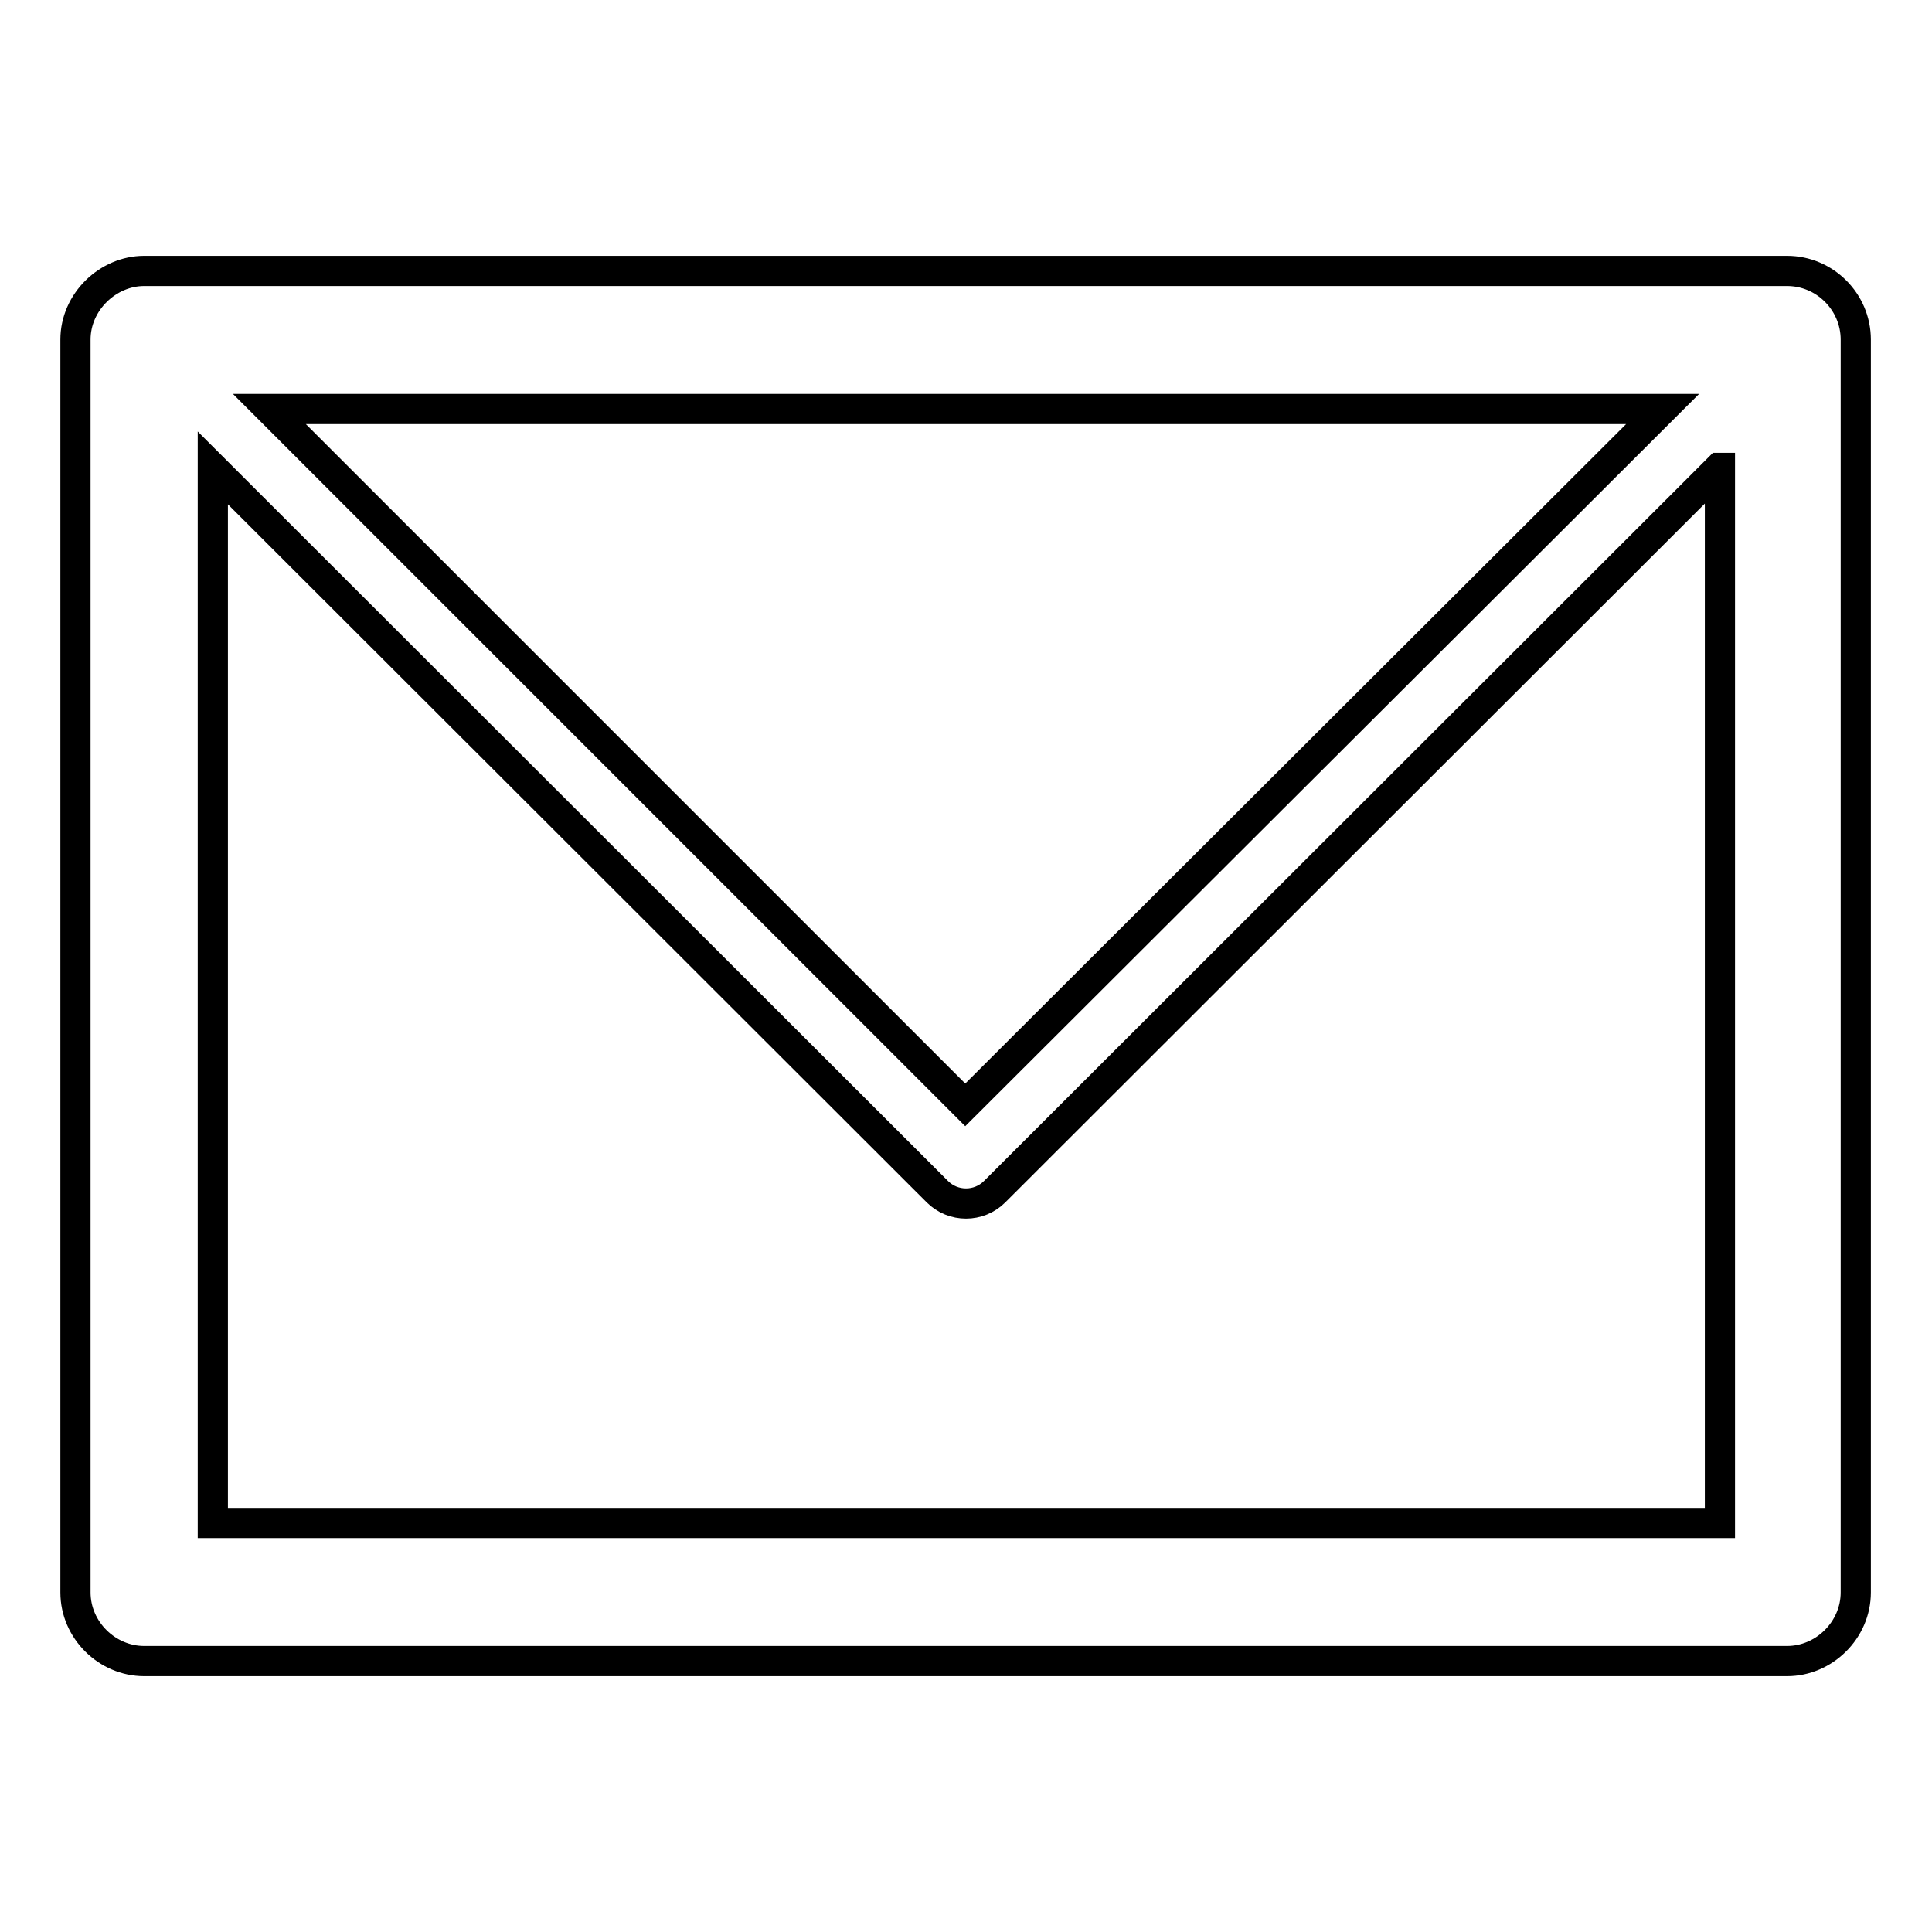
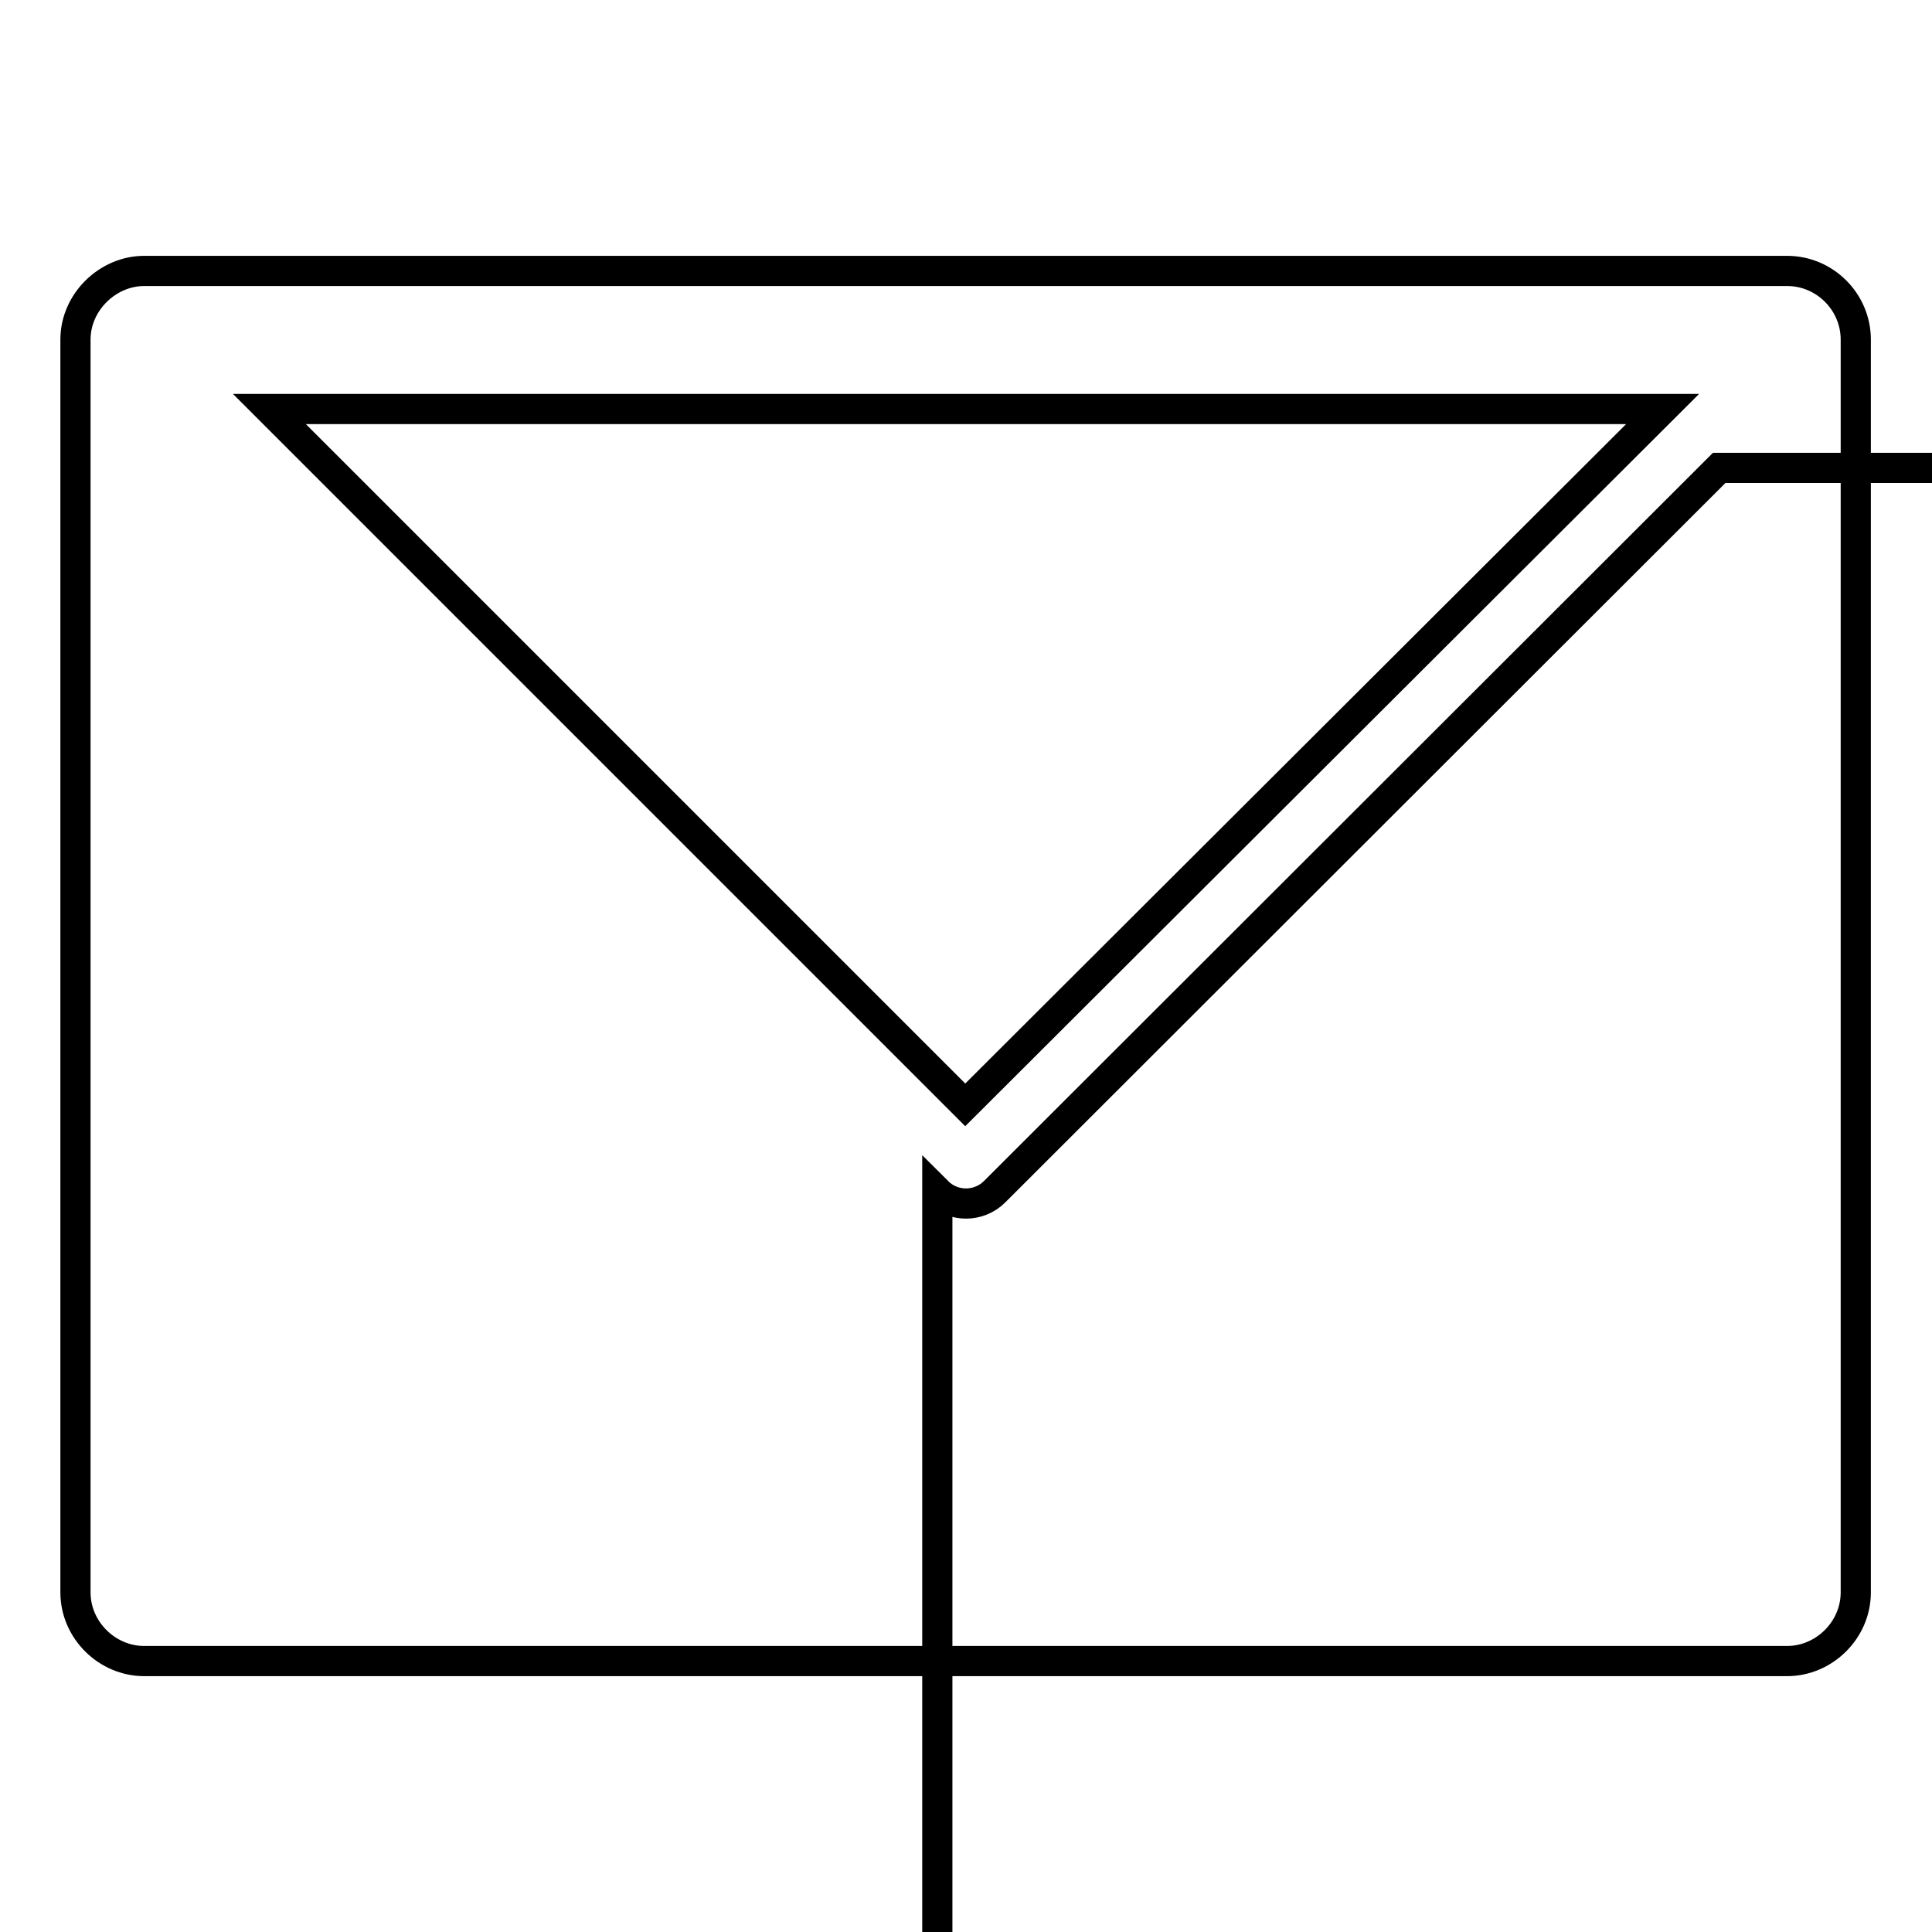
<svg xmlns="http://www.w3.org/2000/svg" version="1.1" x="0px" y="0px" viewBox="0 0 256 256" enable-background="new 0 0 256 256" xml:space="preserve">
  <g>
-     <path stroke-width="4" fill-opacity="0" stroke="#000000" d="M19.1,35.9h0.2h217.5c5,0,9.1,4.1,9.1,9.1v0.2V211c0,5-4.2,9.1-9.1,9.1h-0.3H19.1c-4.9,0-9.1-4.1-9.1-9.1 v-0.2V45C10,40,14.3,35.9,19.1,35.9L19.1,35.9z M227.8,62L227.8,62l-96,95.9c-2.1,2.1-5.5,2.1-7.6,0L28.2,62v139.8h199.7V62 L227.8,62z M220.3,54.2L220.3,54.2H35.7l92.2,92.2L220.3,54.2L220.3,54.2z" />
+     <path stroke-width="4" fill-opacity="0" stroke="#000000" d="M19.1,35.9h0.2h217.5c5,0,9.1,4.1,9.1,9.1v0.2V211c0,5-4.2,9.1-9.1,9.1h-0.3H19.1c-4.9,0-9.1-4.1-9.1-9.1 v-0.2V45C10,40,14.3,35.9,19.1,35.9L19.1,35.9z M227.8,62L227.8,62l-96,95.9c-2.1,2.1-5.5,2.1-7.6,0v139.8h199.7V62 L227.8,62z M220.3,54.2L220.3,54.2H35.7l92.2,92.2L220.3,54.2L220.3,54.2z" />
  </g>
</svg>